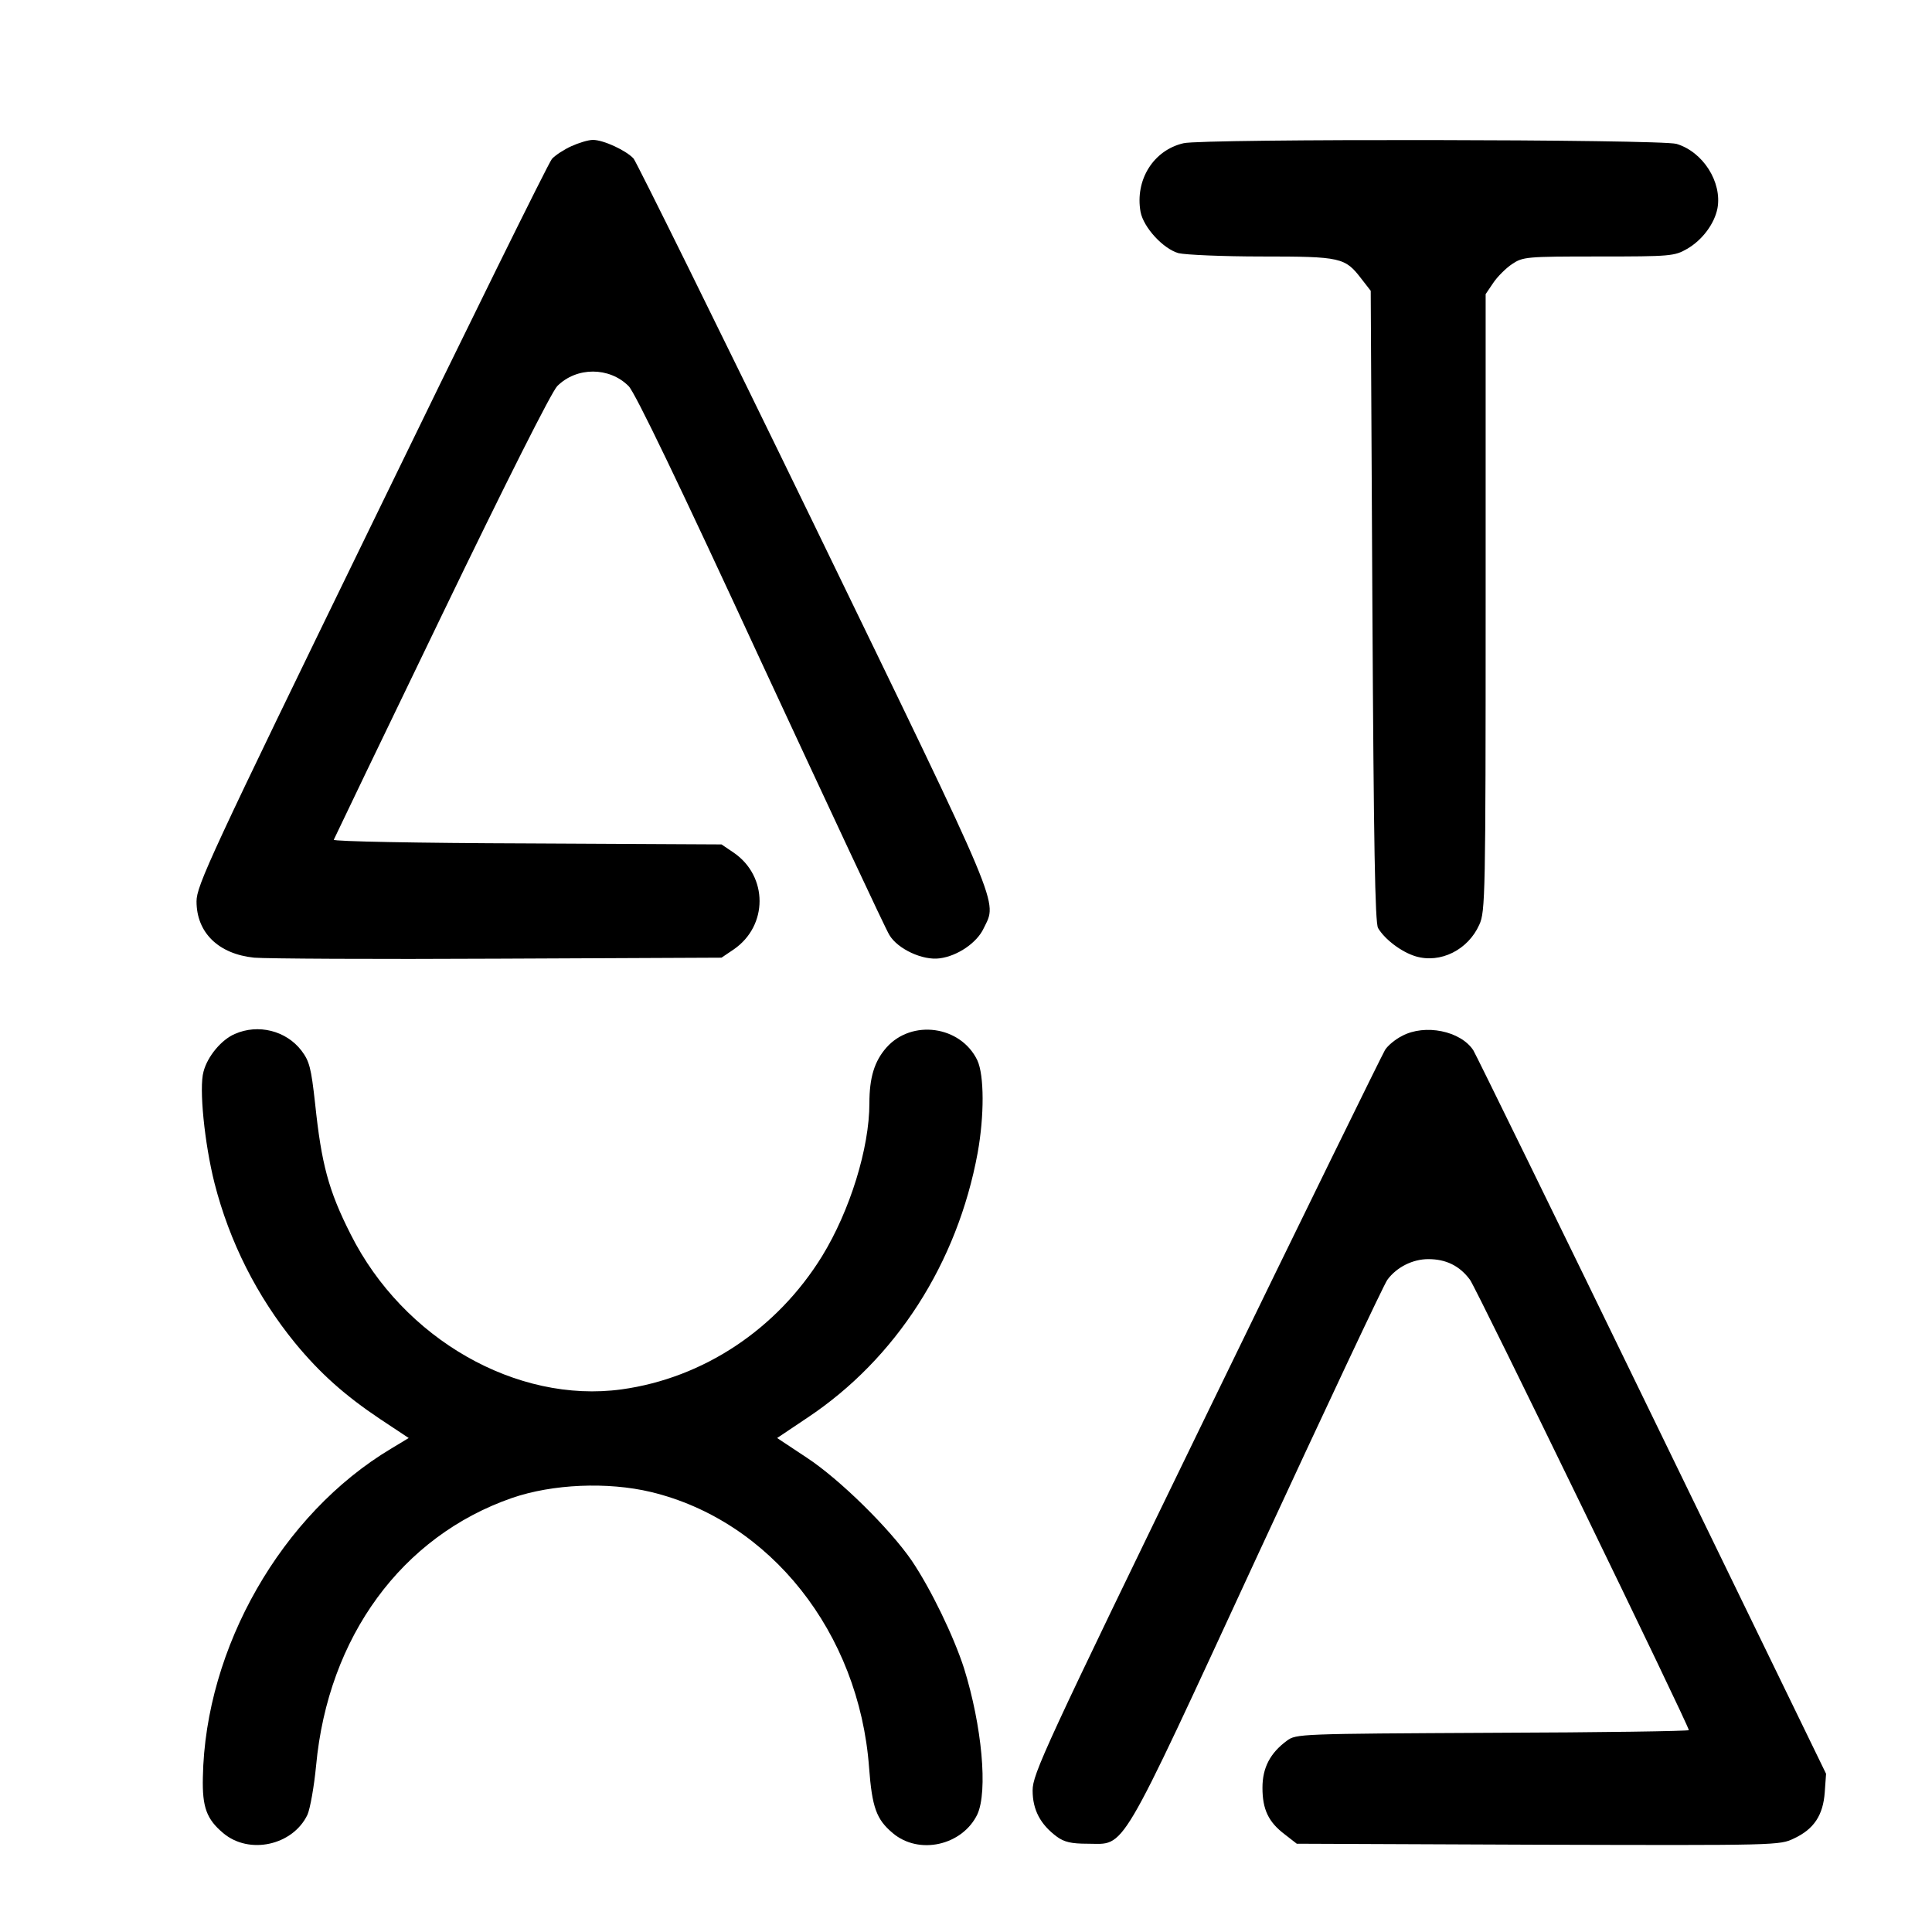
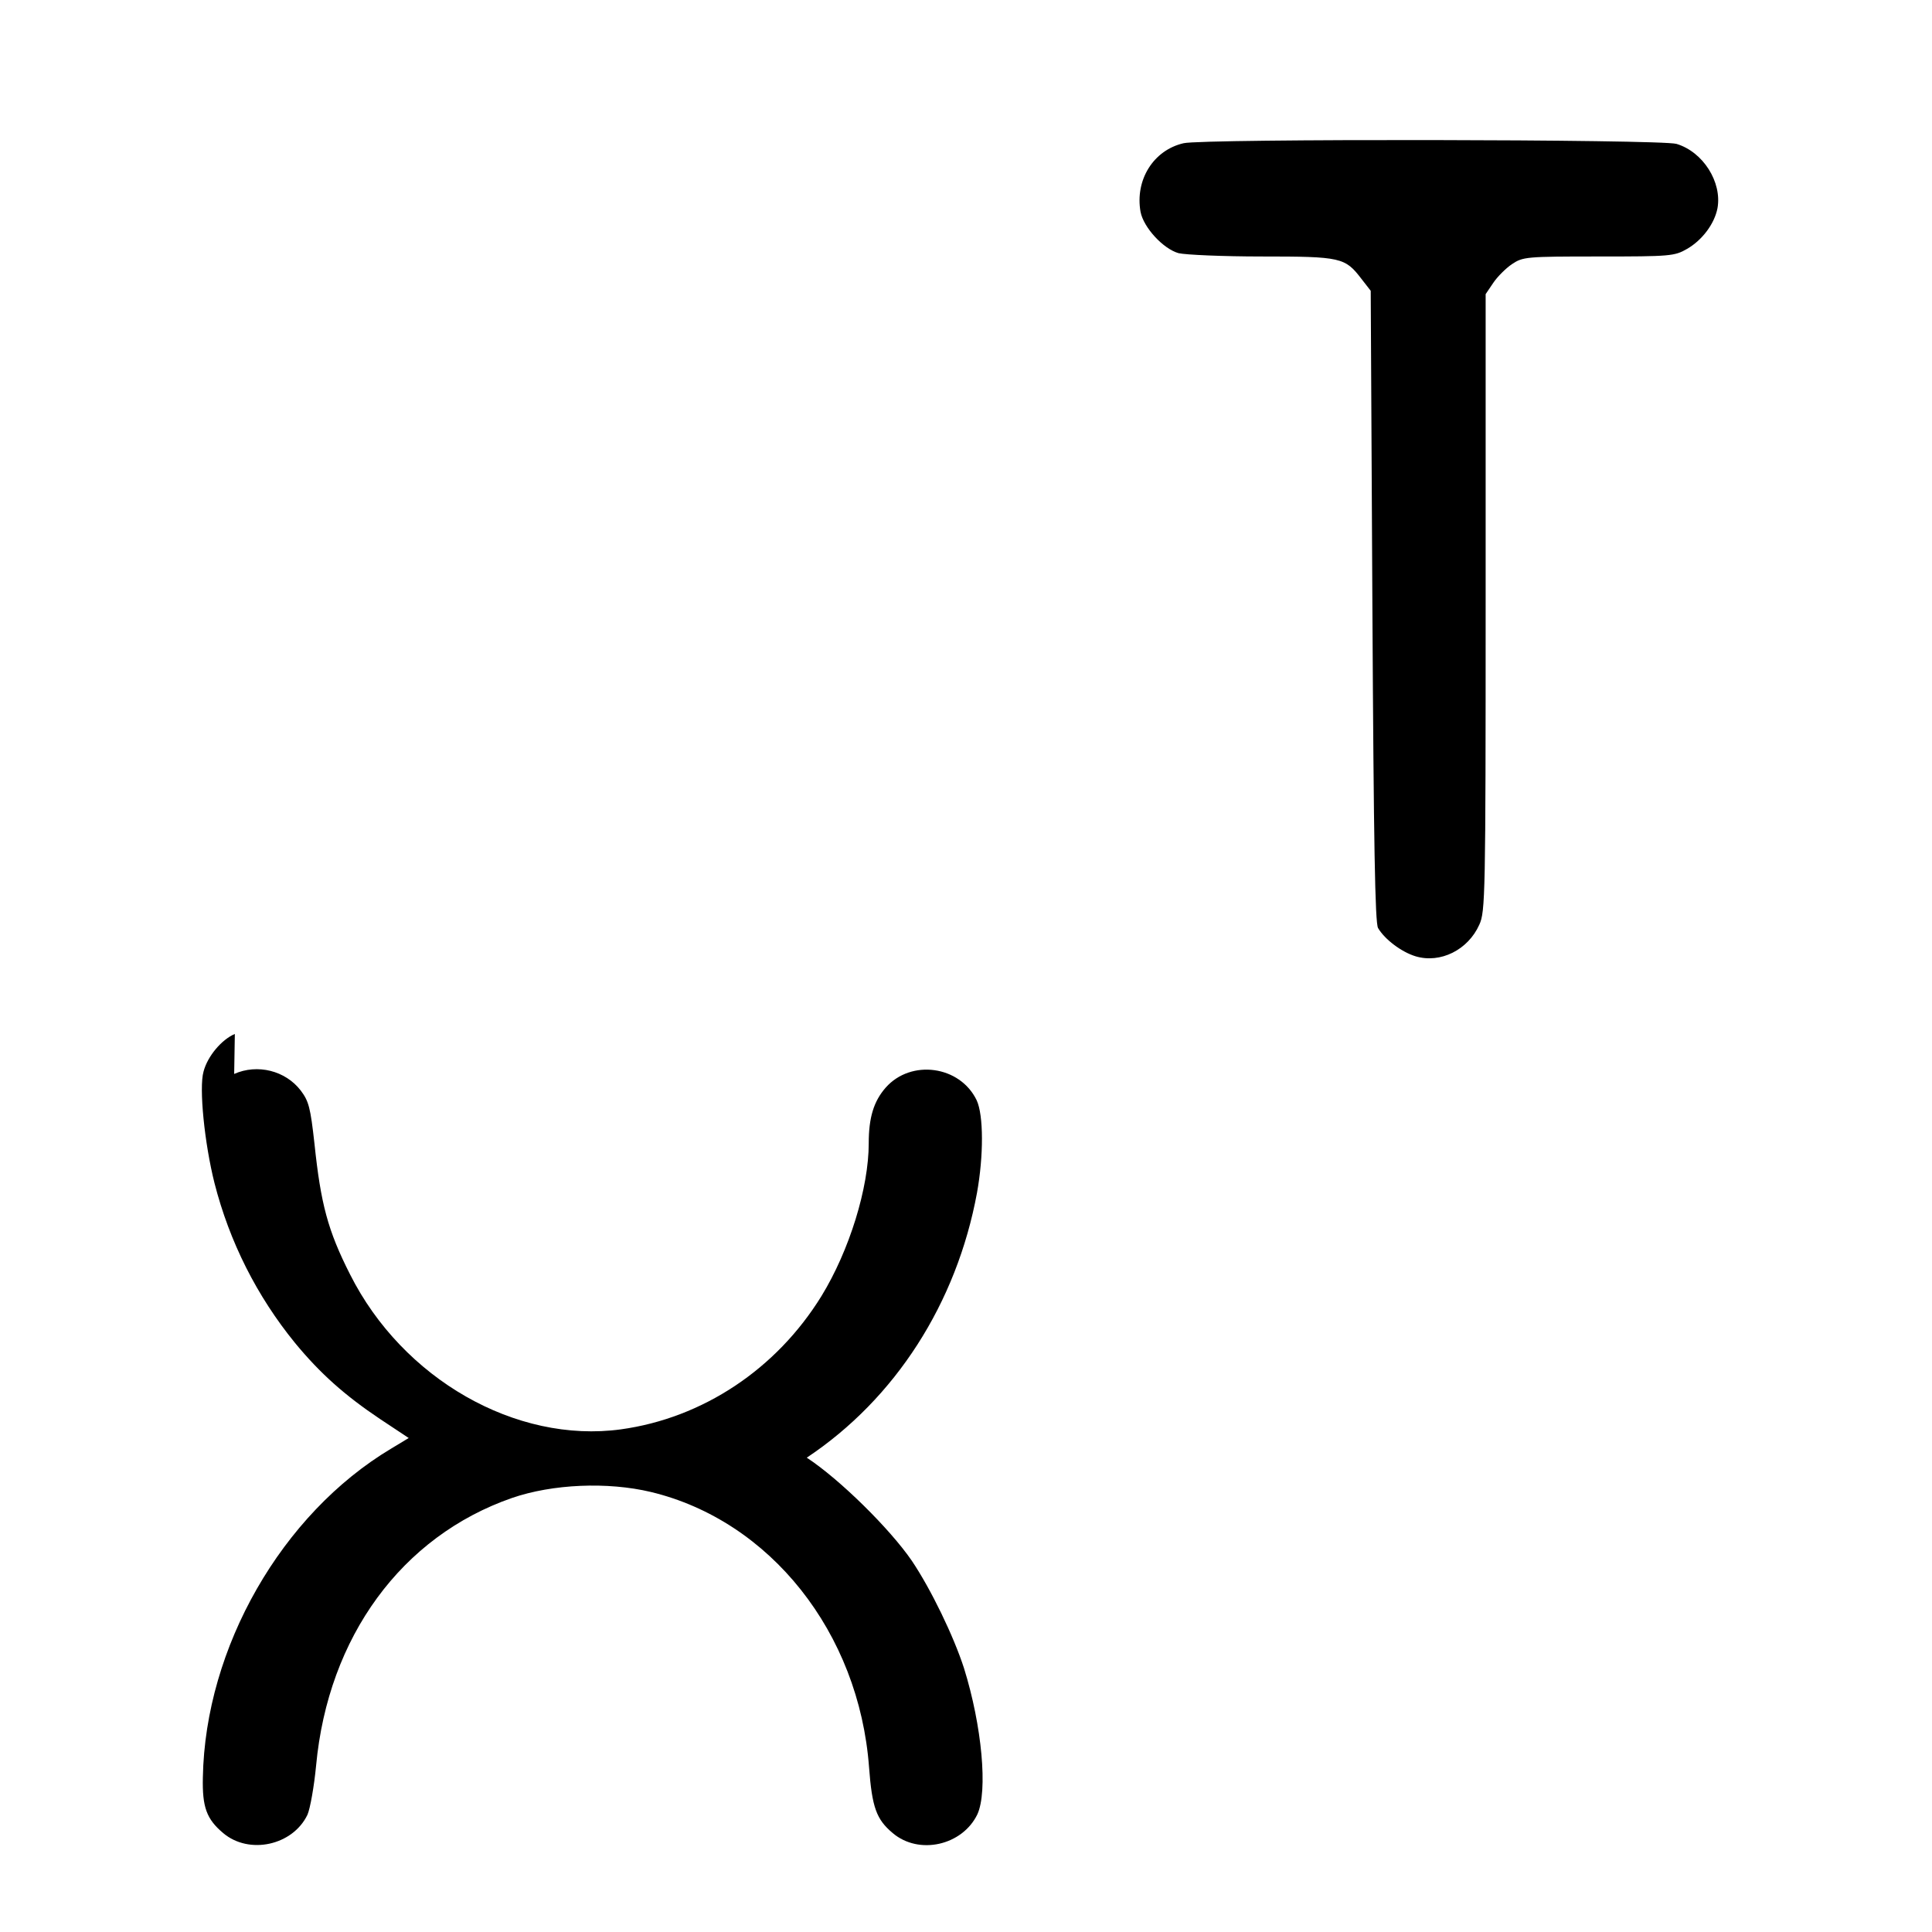
<svg xmlns="http://www.w3.org/2000/svg" width="580pt" height="580pt" viewBox="0 0 580 580" preserveAspectRatio="xMidYMid meet">
  <g transform="translate(0,580) scale(0.1,-0.1)" fill="#000000" stroke="none">
-     <path d="M1715 5361 c-22 -10 -48 -27 -58 -38 -10 -11 -254 -506 -542 -1099 -484 -994 -525 -1083 -525 -1130 0 -94 66 -158 173 -169 34 -3 364 -5 733 -3 l670 3 37 25 c103 71 103 219 0 290 l-37 25 -583 3 c-325 1 -583 6 -581 11 2 5 147 307 323 671 194 402 331 674 348 691 58 58 156 58 214 0 19 -18 155 -301 396 -823 203 -437 376 -808 387 -825 25 -42 100 -77 151 -70 54 7 112 47 132 90 41 85 62 35 -508 1210 -289 595 -534 1090 -543 1101 -22 24 -90 56 -122 56 -14 0 -43 -9 -65 -19z" />
    <path d="M3553 5370 c-91 -21 -146 -111 -129 -206 9 -47 68 -111 114 -124 21 -5 133 -10 250 -10 238 0 250 -3 299 -67 l28 -36 5 -946 c4 -722 8 -951 17 -967 20 -34 70 -72 113 -85 74 -22 157 19 191 95 18 39 19 87 19 967 l0 926 23 34 c12 18 38 44 56 56 33 22 42 23 260 23 216 0 228 1 266 23 45 26 82 75 91 122 14 78 -43 169 -123 193 -46 14 -1423 16 -1480 2z" />
-     <path d="M705 2696 c-40 -17 -82 -67 -94 -113 -14 -49 3 -216 33 -335 45 -176 127 -339 242 -480 75 -91 149 -157 255 -228 l86 -57 -53 -32 c-328 -196 -558 -597 -565 -987 -2 -89 11 -125 61 -167 78 -66 209 -37 253 55 8 18 20 85 26 148 36 386 257 688 588 803 122 42 287 49 417 18 358 -86 625 -422 655 -827 9 -120 22 -156 71 -197 79 -67 209 -37 254 56 32 69 14 266 -40 439 -31 96 -99 237 -157 323 -66 96 -216 244 -315 309 l-89 59 91 61 c266 177 450 464 511 795 20 111 20 233 -1 278 -50 104 -197 124 -273 38 -36 -41 -51 -90 -51 -167 0 -134 -58 -322 -142 -459 -135 -219 -356 -366 -602 -400 -315 -43 -655 151 -813 465 -67 132 -88 212 -107 393 -12 108 -17 127 -41 159 -46 60 -130 81 -200 50z" />
-     <path d="M4209 2690 c-20 -10 -43 -29 -51 -42 -8 -13 -250 -506 -537 -1097 -486 -1000 -521 -1077 -521 -1126 0 -58 23 -102 73 -139 22 -16 43 -21 92 -21 116 0 87 -50 510 865 205 443 380 815 390 828 28 38 76 62 123 62 53 0 94 -20 125 -62 21 -29 657 -1338 657 -1352 0 -3 -265 -7 -589 -8 -580 -3 -590 -3 -618 -24 -50 -37 -73 -81 -73 -141 0 -65 18 -103 67 -140 l36 -28 725 -3 c719 -2 725 -2 768 19 60 28 87 70 92 138 l4 56 -522 1074 c-287 591 -529 1085 -537 1098 -38 58 -145 80 -214 43z" />
+     <path d="M705 2696 c-40 -17 -82 -67 -94 -113 -14 -49 3 -216 33 -335 45 -176 127 -339 242 -480 75 -91 149 -157 255 -228 l86 -57 -53 -32 c-328 -196 -558 -597 -565 -987 -2 -89 11 -125 61 -167 78 -66 209 -37 253 55 8 18 20 85 26 148 36 386 257 688 588 803 122 42 287 49 417 18 358 -86 625 -422 655 -827 9 -120 22 -156 71 -197 79 -67 209 -37 254 56 32 69 14 266 -40 439 -31 96 -99 237 -157 323 -66 96 -216 244 -315 309 c266 177 450 464 511 795 20 111 20 233 -1 278 -50 104 -197 124 -273 38 -36 -41 -51 -90 -51 -167 0 -134 -58 -322 -142 -459 -135 -219 -356 -366 -602 -400 -315 -43 -655 151 -813 465 -67 132 -88 212 -107 393 -12 108 -17 127 -41 159 -46 60 -130 81 -200 50z" />
  </g>
</svg>